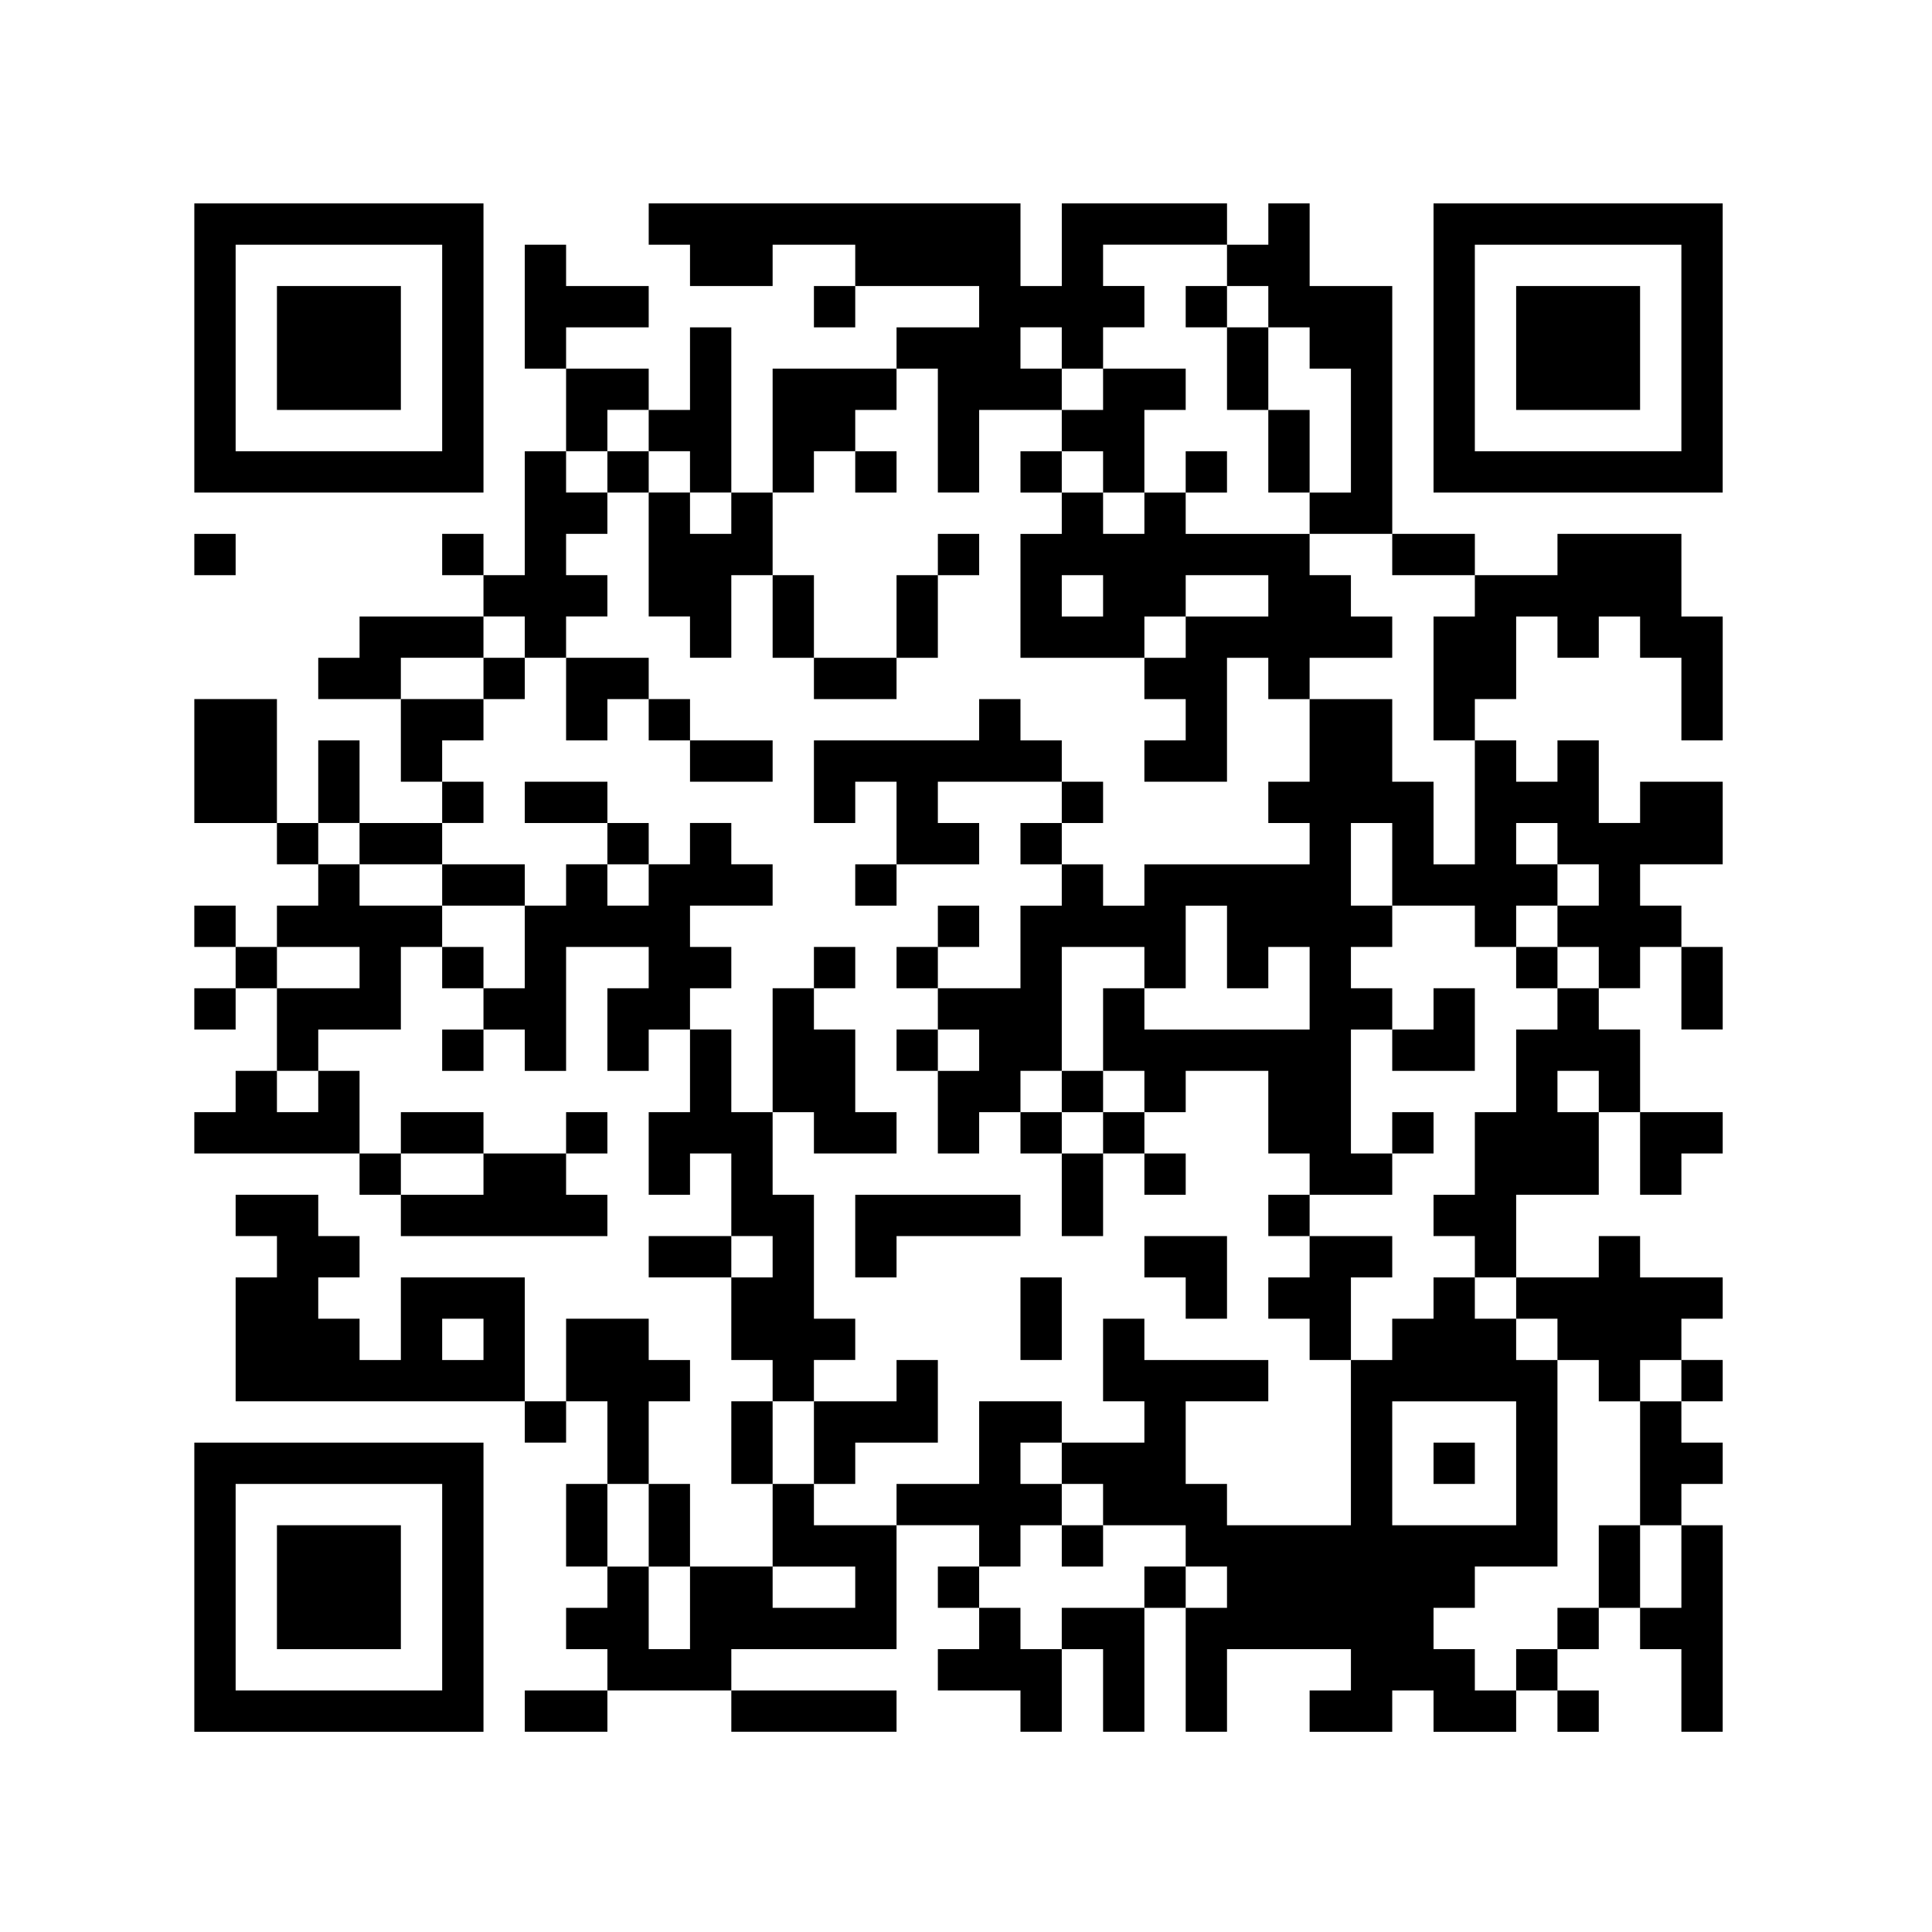
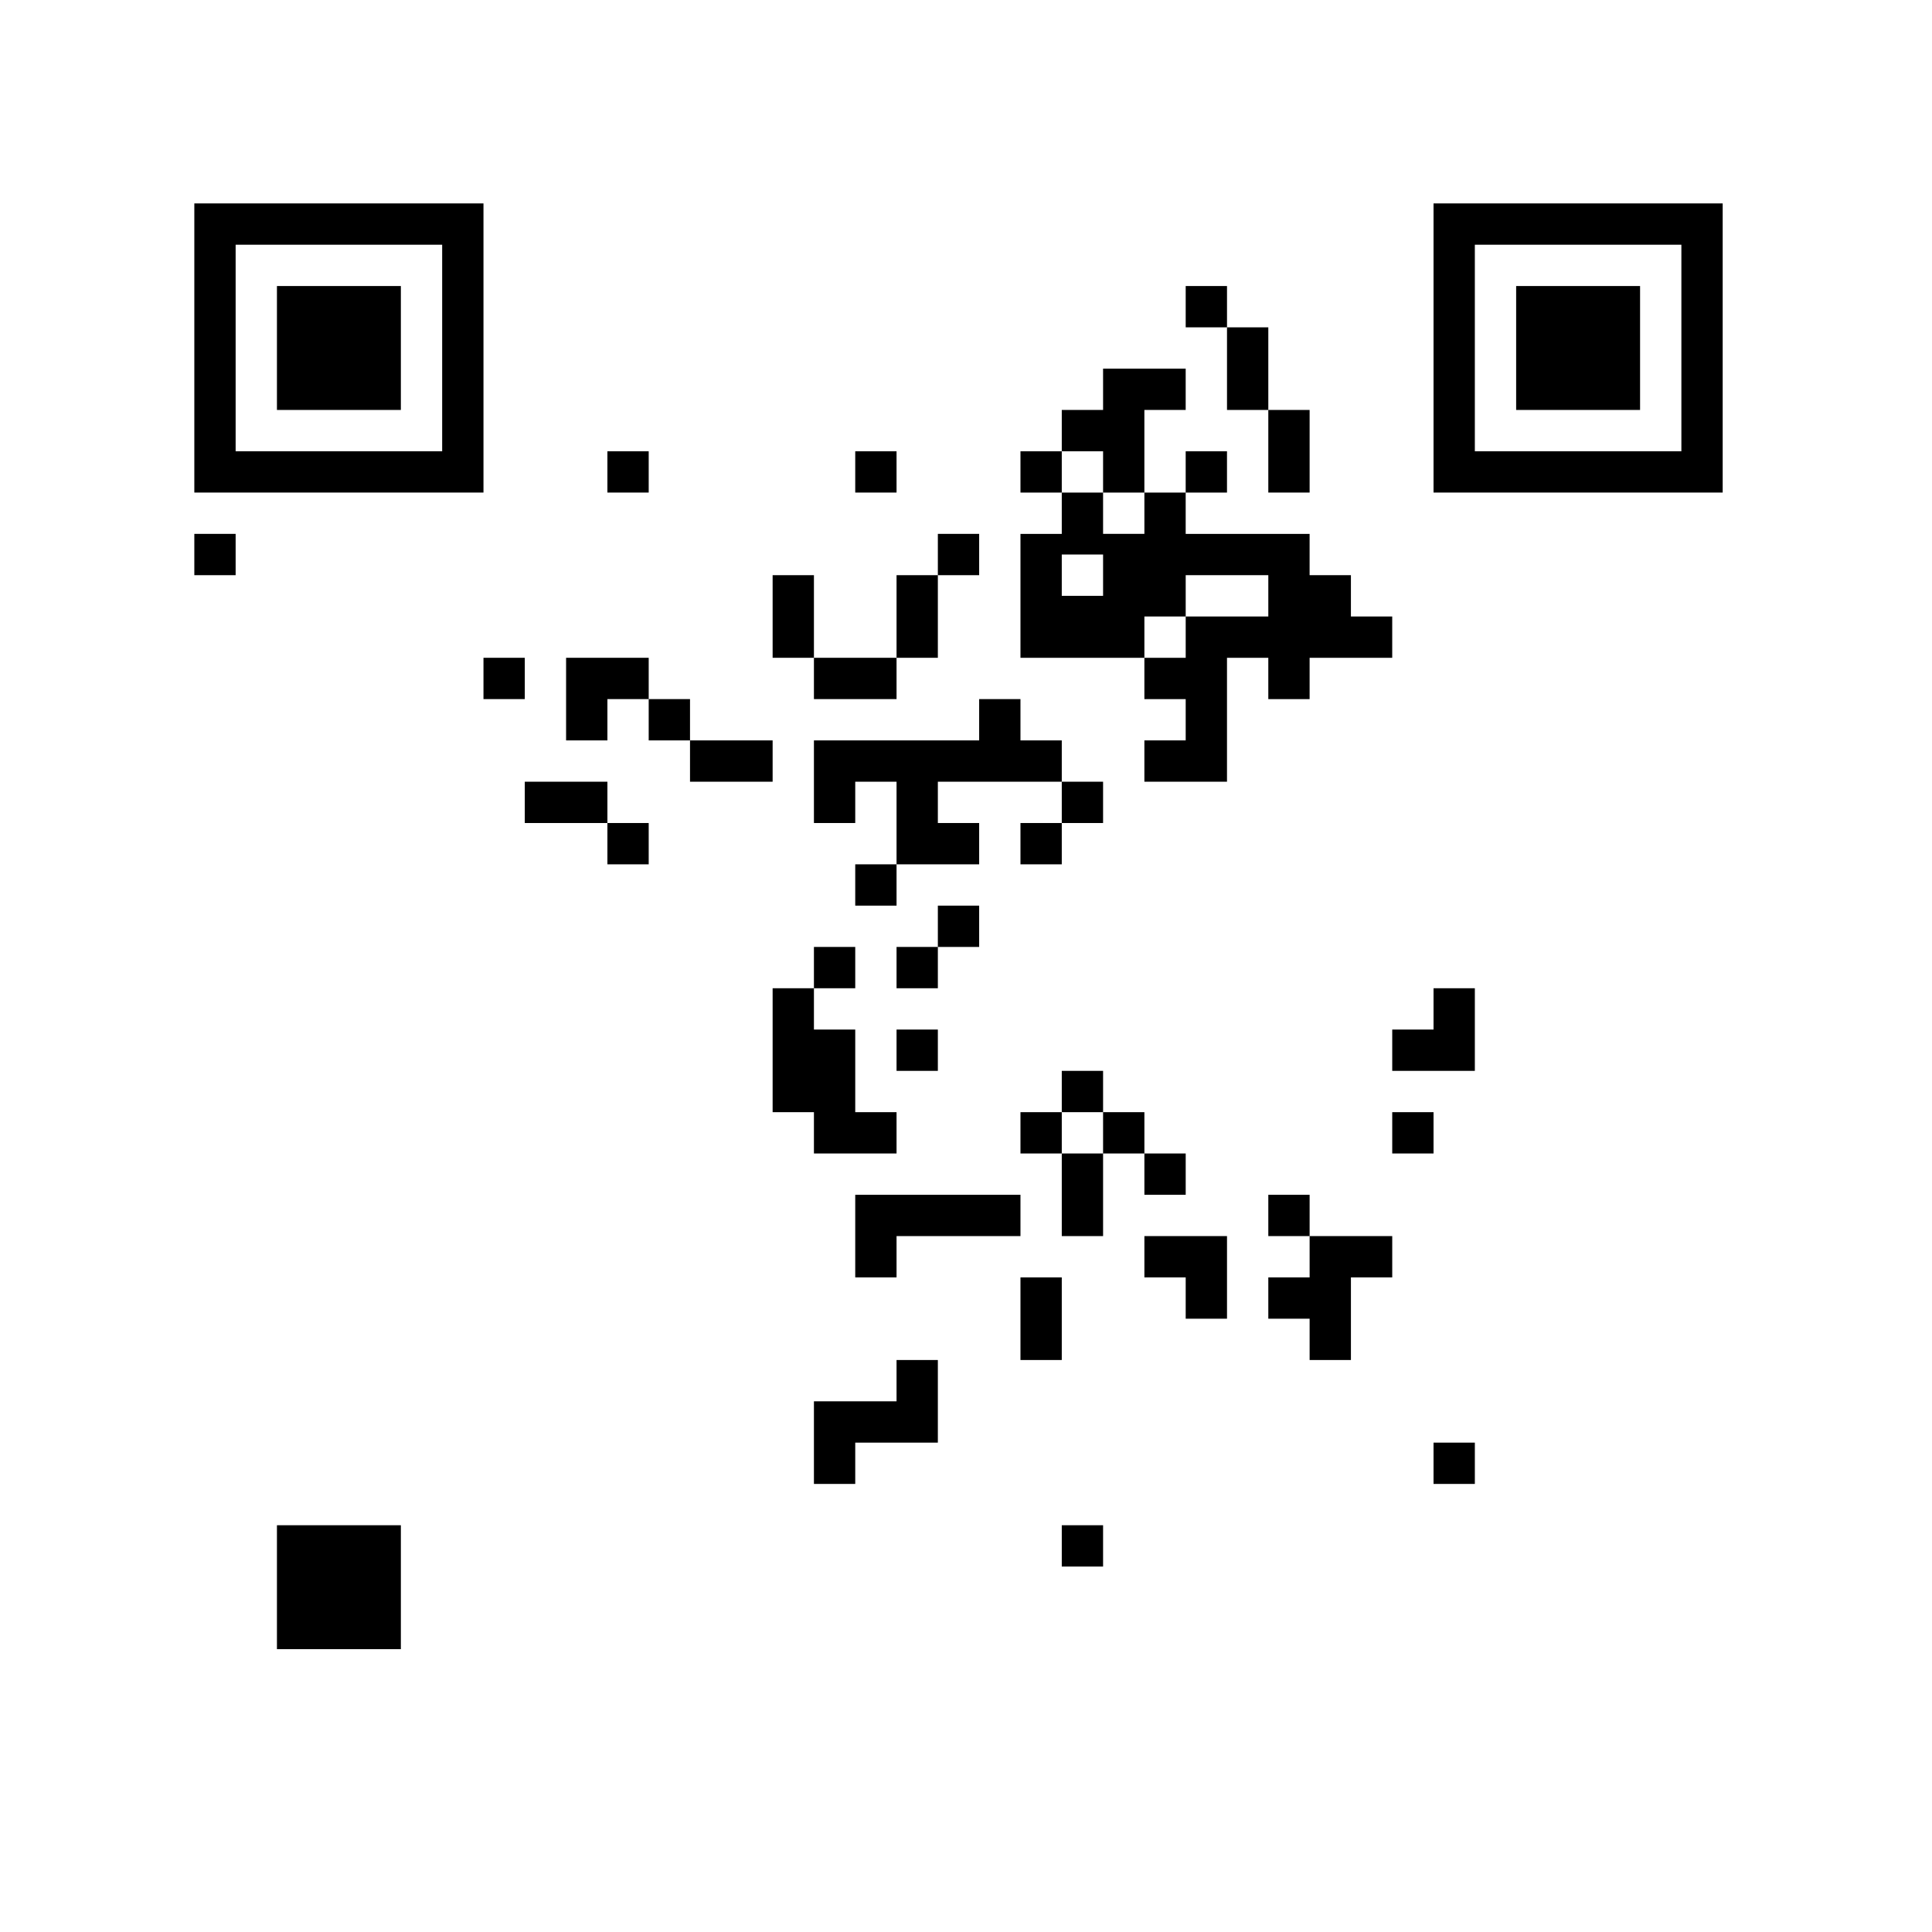
<svg xmlns="http://www.w3.org/2000/svg" version="1.1" id="レイヤー_1" x="0px" y="0px" width="187.087px" height="187.087px" viewBox="0 0 187.087 187.087" style="enable-background:new 0 0 187.087 187.087;" xml:space="preserve">
  <g>
    <path d="M18.818,33.698v14h14h14v-14v-14h-14h-14V33.698L18.818,33.698z M42.818,33.698v10h-10h-10v-10v-10h10h10V33.698   L42.818,33.698z" />
-     <path d="M62.818,21.698v2h2h2v2v2h4h4v-2v-2h4h4v2v2h-2h-2v2v2h2h2v-2v-2h6h6v2v2h-4h-4v2v2h-6h-6v6v6h-2h-2v-8v-8h-2h-2v4v4h-2h-2   v-2v-2h-4h-4v-2v-2h4h4v-2v-2h-4h-4v-2v-2h-2h-2v6v6h2h2v4v4h-2h-2v6v6h-2h-2v-2v-2h-2h-2v2v2h2h2v2v2h-6h-6v2v2h-2h-2v2v2h4h4v4v4   h2h2v2v2h-4h-4v-4v-4h-2h-2v4v4h-2h-2v-6v-6h-4h-4v6v6h4h4v2v2h2h2v2v2h-2h-2v2v2h-2h-2v-2v-2h-2h-2v2v2h2h2v2v2h-2h-2v2v2h2h2v-2   v-2h2h2v4v4h-2h-2v2v2h-2h-2v2v2h8h8v2v2h2h2v2v2h10h10v-2v-2h-2h-2v-2v-2h2h2v-2v-2h-2h-2v2v2h-4h-4v-2v-2h-4h-4v2v2h-2h-2v-4v-4   h-2h-2v-2v-2h4h4v-4v-4h2h2v2v2h2h2v2v2h-2h-2v2v2h2h2v-2v-2h2h2v2v2h2h2v-6v-6h4h4v2v2h-2h-2v4v4h2h2v-2v-2h2h2v4v4h-2h-2v4v4h2h2   v-2v-2h2h2v4v4h-4h-4v2v2h4h4v4v4h2h2v2v2h-2h-2v4v4h2h2v4v4h-4h-4v-4v-4h-2h-2v-4v-4h2h2v-2v-2h-2h-2v-2v-2h-4h-4v4v4h-2h-2v-6v-6   h-6h-6v4v4h-2h-2v-2v-2h-2h-2v-2v-2h2h2v-2v-2h-2h-2v-2v-2h-4h-4v2v2h2h2v2v2h-2h-2v6v6h14h14v2v2h2h2v-2v-2h2h2v4v4h-2h-2v4v4h2h2   v2v2h-2h-2v2v2h2h2v2v2h-4h-4v2v2h4h4v-2v-2h6h6v2v2h8h8v-2v-2h-8h-8v-2v-2h8h8v-6v-6h4h4v2v2h-2h-2v2v2h2h2v2v2h-2h-2v2v2h4h4v2v2   h2h2v-4v-4h2h2v4v4h2h2v-6v-6h2h2v6v6h2h2v-4v-4h6h6v2v2h-2h-2v2v2h4h4v-2v-2h2h2v2v2h4h4v-2v-2h2h2v2v2h2h2v-2v-2h-2h-2v-2v-2h2h2   v-2v-2h2h2v2v2h2h2v4v4h2h2v-10v-10h-2h-2v-2v-2h2h2v-2v-2h-2h-2v-2v-2h2h2v-2v-2h-2h-2v-2v-2h2h2v-2v-2h-4h-4v-2v-2h-2h-2v2v2h-4   h-4v-4v-4h4h4v-4v-4h2h2v4v4h2h2v-2v-2h2h2v-2v-2h-4h-4v-4v-4h-2h-2v-2v-2h2h2v-2v-2h2h2v4v4h2h2v-4v-4h-2h-2v-2v-2h-2h-2v-2v-2h4   h4v-4v-4h-4h-4v2v2h-2h-2v-4v-4h-2h-2v2v2h-2h-2v-2v-2h-2h-2v-2v-2h2h2v-4v-4h2h2v2v2h2h2v-2v-2h2h2v2v2h2h2v4v4h2h2v-6v-6h-2h-2   v-4v-4h-6h-6v2v2h-4h-4v-2v-2h-4h-4v-12v-12h-4h-4v-4v-4h-2h-2v2v2h-2h-2v-2v-2h-8h-8v4v4h-2h-2v-4v-4h-18h-18V21.698   L62.818,21.698z M118.818,25.698v2h2h2v2v2h2h2v2v2h2h2v6v6h-2h-2v2v2h4h4v2v2h4h4v2v2h-2h-2v6v6h2h2v6v6h-2h-2v-4v-4h-2h-2v-4v-4   h-4h-4v4v4h-2h-2v2v2h2h2v2v2h-8h-8v2v2h-2h-2v-2v-2h-2h-2v2v2h-2h-2v4v4h-4h-4v2v2h2h2v2v2h-2h-2v4v4h2h2v-2v-2h2h2v-2v-2h2h2v-6   v-6h4h4v2v2h2h2v-4v-4h2h2v4v4h2h2v-2v-2h2h2v4v4h-8h-8v-2v-2h-2h-2v4v4h2h2v2v2h2h2v-2v-2h4h4v4v4h2h2v2v2h4h4v-2v-2h-2h-2v-6v-6   h2h2v-2v-2h-2h-2v-2v-2h2h2v-2v-2h-2h-2v-4v-4h2h2v4v4h4h4v2v2h2h2v-2v-2h2h2v-2v-2h-2h-2v-2v-2h2h2v2v2h2h2v2v2h-2h-2v2v2h2h2v2v2   h-2h-2v2v2h-2h-2v4v4h-2h-2v4v4h-2h-2v2v2h2h2v2v2h2h2v2v2h2h2v2v2h2h2v2v2h2h2v-2v-2h2h2v2v2h-2h-2v6v6h2h2v4v4h-2h-2v-4v-4h-2h-2   v4v4h-2h-2v2v2h-2h-2v2v2h-2h-2v-2v-2h-2h-2v-2v-2h2h2v-2v-2h4h4v-10v-10h-2h-2v-2v-2h-2h-2v-2v-2h-2h-2v2v2h-2h-2v2v2h-2h-2v8v8   h-6h-6v-2v-2h-2h-2v-4v-4h4h4v-2v-2h-6h-6v-2v-2h-2h-2v4v4h2h2v2v2h-4h-4v2v2h2h2v2v2h4h4v2v2h2h2v2v2h-2h-2v-2v-2h-2h-2v2v2h-4h-4   v2v2h-2h-2v-2v-2h-2h-2v-2v-2h2h2v-2v-2h2h2v-2v-2h-2h-2v-2v-2h2h2v-2v-2h-4h-4v4v4h-4h-4v2v2h-4h-4v-2v-2h-2h-2v-4v-4h2h2v-2v-2h2   h2v-2v-2h-2h-2v-6v-6h-2h-2v-4v-4h-2h-2v-4v-4h-2h-2v-2v-2h2h2v-2v-2h-2h-2v-2v-2h4h4v-2v-2h-2h-2v-2v-2h-2h-2v2v2h-2h-2v2v2h-2h-2   v-2v-2h-2h-2v2v2h-2h-2v4v4h-2h-2v-2v-2h-2h-2v-2v-2h-4h-4v-2v-2h-2h-2v-2v-2h2h2v2v2h4h4v-2v-2h2h2v-2v-2h-2h-2v-2v-2h2h2v-2v-2   h-4h-4v-2v-2h4h4v-2v-2h2h2v2v2h2h2v-2v-2h2h2v-2v-2h-2h-2v-2v-2h2h2v-2v-2h-2h-2v-2v-2h2h2v-2v-2h2h2v2v2h2h2v2v2h2h2v2v2h-2h-2   v-2v-2h-2h-2v6v6h2h2v2v2h2h2v-4v-4h2h2v-4v-4h2h2v-2v-2h2h2v-2v-2h2h2v-2v-2h2h2v6v6h2h2v-4v-4h4h4v-2v-2h-2h-2v-2v-2h2h2v2v2h2h2   v-2v-2h2h2v-2v-2h-2h-2v-2v-2h6h6V25.698L118.818,25.698z M34.818,93.698v2h-4h-4v-2v-2h4h4V93.698L34.818,93.698z M30.818,105.698   v2h-2h-2v-2v-2h2h2V105.698L30.818,105.698z M154.818,105.698v2h-2h-2v-2v-2h2h2V105.698L154.818,105.698z M46.818,113.698v2h-4h-4   v-2v-2h4h4V113.698L46.818,113.698z M74.818,121.698v2h-2h-2v-2v-2h2h2V121.698L74.818,121.698z M46.818,129.698v2h-2h-2v-2v-2h2h2   V129.698L46.818,129.698z M146.818,141.698v6h-6h-6v-6v-6h6h6V141.698L146.818,141.698z M62.818,147.698v4h2h2v4v4h-2h-2v-4v-4h-2   h-2v-4v-4h2h2V147.698L62.818,147.698z M82.818,153.698v2h-4h-4v-2v-2h4h4V153.698L82.818,153.698z" />
    <path d="M138.818,33.698v14h14h14v-14v-14h-14h-14V33.698L138.818,33.698z M162.818,33.698v10h-10h-10v-10v-10h10h10V33.698   L162.818,33.698z" />
    <polygon points="18.818,53.698 18.818,55.698 20.818,55.698 22.818,55.698 22.818,53.698 22.818,51.698 20.818,51.698    18.818,51.698 18.818,53.698  " />
-     <path d="M18.818,153.698v14h14h14v-14v-14h-14h-14V153.698L18.818,153.698z M42.818,153.698v10h-10h-10v-10v-10h10h10V153.698   L42.818,153.698z" />
    <polygon points="26.818,33.698 26.818,39.698 32.818,39.698 38.818,39.698 38.818,33.698 38.818,27.698 32.818,27.698    26.818,27.698 26.818,33.698  " />
    <polygon points="114.818,29.698 114.818,31.698 116.818,31.698 118.818,31.698 118.818,35.698 118.818,39.698 120.818,39.698    122.818,39.698 122.818,43.698 122.818,47.698 124.818,47.698 126.818,47.698 126.818,43.698 126.818,39.698 124.818,39.698    122.818,39.698 122.818,35.698 122.818,31.698 120.818,31.698 118.818,31.698 118.818,29.698 118.818,27.698 116.818,27.698    114.818,27.698 114.818,29.698  " />
-     <path d="M106.818,37.698v2h-2h-2v2v2h-2h-2v2v2h2h2v2v2h-2h-2v6v6h6h6v2v2h2h2v2v2h-2h-2v2v2h4h4v-6v-6h2h2v2v2h2h2v-2v-2h4h4v-2   v-2h-2h-2v-2v-2h-2h-2v-2v-2h-6h-6v-2v-2h2h2v-2v-2h-2h-2v2v2h-2h-2v-4v-4h2h2v-2v-2h-4h-4V37.698L106.818,37.698z M106.818,45.698   v2h2h2v2v2h-2h-2v-2v-2h-2h-2v-2v-2h2h2V45.698L106.818,45.698z M106.818,57.698v2h-2h-2v-2v-2h2h2V57.698L106.818,57.698z    M122.818,57.698v2h-4h-4v2v2h-2h-2v-2v-2h2h2v-2v-2h4h4V57.698L122.818,57.698z" />
+     <path d="M106.818,37.698v2h-2h-2v2v2h-2h-2v2v2h2h2v2v2h-2h-2v6v6h6h6v2v2h2h2v2v2h-2h-2v2v2h4h4v-6v-6h2h2v2v2h2h2v-2v-2h4h4v-2   v-2h-2h-2v-2v-2h-2h-2v-2v-2h-6h-6v-2v-2h2h2v-2v-2h-2h-2v2v2h-2h-2v-4v-4h2h2v-2v-2h-4h-4V37.698L106.818,37.698z M106.818,45.698   v2h2h2v2v2h-2h-2v-2v-2h-2h-2v-2v-2h2h2V45.698L106.818,45.698z M106.818,57.698h-2h-2v-2v-2h2h2V57.698L106.818,57.698z    M122.818,57.698v2h-4h-4v2v2h-2h-2v-2v-2h2h2v-2v-2h4h4V57.698L122.818,57.698z" />
    <polygon points="58.818,45.698 58.818,47.698 60.818,47.698 62.818,47.698 62.818,45.698 62.818,43.698 60.818,43.698    58.818,43.698 58.818,45.698  " />
    <polygon points="82.818,45.698 82.818,47.698 84.818,47.698 86.818,47.698 86.818,45.698 86.818,43.698 84.818,43.698    82.818,43.698 82.818,45.698  " />
    <polygon points="90.818,53.698 90.818,55.698 88.818,55.698 86.818,55.698 86.818,59.698 86.818,63.698 82.818,63.698    78.818,63.698 78.818,59.698 78.818,55.698 76.818,55.698 74.818,55.698 74.818,59.698 74.818,63.698 76.818,63.698 78.818,63.698    78.818,65.698 78.818,67.698 82.818,67.698 86.818,67.698 86.818,65.698 86.818,63.698 88.818,63.698 90.818,63.698 90.818,59.698    90.818,55.698 92.818,55.698 94.818,55.698 94.818,53.698 94.818,51.698 92.818,51.698 90.818,51.698 90.818,53.698  " />
    <polygon points="46.818,65.698 46.818,67.698 48.818,67.698 50.818,67.698 50.818,65.698 50.818,63.698 48.818,63.698    46.818,63.698 46.818,65.698  " />
    <polygon points="54.818,67.698 54.818,71.698 56.818,71.698 58.818,71.698 58.818,69.698 58.818,67.698 60.818,67.698    62.818,67.698 62.818,69.698 62.818,71.698 64.818,71.698 66.818,71.698 66.818,73.698 66.818,75.698 70.818,75.698 74.818,75.698    74.818,73.698 74.818,71.698 70.818,71.698 66.818,71.698 66.818,69.698 66.818,67.698 64.818,67.698 62.818,67.698 62.818,65.698    62.818,63.698 58.818,63.698 54.818,63.698 54.818,67.698  " />
    <polygon points="94.818,69.698 94.818,71.698 86.818,71.698 78.818,71.698 78.818,75.698 78.818,79.698 80.818,79.698    82.818,79.698 82.818,77.698 82.818,75.698 84.818,75.698 86.818,75.698 86.818,79.698 86.818,83.698 84.818,83.698 82.818,83.698    82.818,85.698 82.818,87.698 84.818,87.698 86.818,87.698 86.818,85.698 86.818,83.698 90.818,83.698 94.818,83.698 94.818,81.698    94.818,79.698 92.818,79.698 90.818,79.698 90.818,77.698 90.818,75.698 96.818,75.698 102.818,75.698 102.818,77.698    102.818,79.698 100.818,79.698 98.818,79.698 98.818,81.698 98.818,83.698 100.818,83.698 102.818,83.698 102.818,81.698    102.818,79.698 104.818,79.698 106.818,79.698 106.818,77.698 106.818,75.698 104.818,75.698 102.818,75.698 102.818,73.698    102.818,71.698 100.818,71.698 98.818,71.698 98.818,69.698 98.818,67.698 96.818,67.698 94.818,67.698 94.818,69.698  " />
    <polygon points="50.818,77.698 50.818,79.698 54.818,79.698 58.818,79.698 58.818,81.698 58.818,83.698 60.818,83.698    62.818,83.698 62.818,81.698 62.818,79.698 60.818,79.698 58.818,79.698 58.818,77.698 58.818,75.698 54.818,75.698 50.818,75.698    50.818,77.698  " />
-     <polygon points="42.818,85.698 42.818,87.698 46.818,87.698 50.818,87.698 50.818,85.698 50.818,83.698 46.818,83.698    42.818,83.698 42.818,85.698  " />
    <polygon points="90.818,89.698 90.818,91.698 88.818,91.698 86.818,91.698 86.818,93.698 86.818,95.698 88.818,95.698    90.818,95.698 90.818,93.698 90.818,91.698 92.818,91.698 94.818,91.698 94.818,89.698 94.818,87.698 92.818,87.698 90.818,87.698    90.818,89.698  " />
    <polygon points="78.818,93.698 78.818,95.698 76.818,95.698 74.818,95.698 74.818,101.698 74.818,107.698 76.818,107.698    78.818,107.698 78.818,109.698 78.818,111.698 82.818,111.698 86.818,111.698 86.818,109.698 86.818,107.698 84.818,107.698    82.818,107.698 82.818,103.698 82.818,99.698 80.818,99.698 78.818,99.698 78.818,97.698 78.818,95.698 80.818,95.698    82.818,95.698 82.818,93.698 82.818,91.698 80.818,91.698 78.818,91.698 78.818,93.698  " />
-     <polygon points="146.818,93.698 146.818,95.698 148.818,95.698 150.818,95.698 150.818,93.698 150.818,91.698 148.818,91.698    146.818,91.698 146.818,93.698  " />
    <polygon points="138.818,97.698 138.818,99.698 136.818,99.698 134.818,99.698 134.818,101.698 134.818,103.698 138.818,103.698    142.818,103.698 142.818,99.698 142.818,95.698 140.818,95.698 138.818,95.698 138.818,97.698  " />
    <polygon points="86.818,101.698 86.818,103.698 88.818,103.698 90.818,103.698 90.818,101.698 90.818,99.698 88.818,99.698    86.818,99.698 86.818,101.698  " />
    <path d="M102.818,105.698v2h-2h-2v2v2h2h2v4v4h2h2v-4v-4h2h2v2v2h2h2v-2v-2h-2h-2v-2v-2h-2h-2v-2v-2h-2h-2V105.698L102.818,105.698   z M106.818,109.698v2h-2h-2v-2v-2h2h2V109.698L106.818,109.698z" />
    <polygon points="134.818,109.698 134.818,111.698 136.818,111.698 138.818,111.698 138.818,109.698 138.818,107.698    136.818,107.698 134.818,107.698 134.818,109.698  " />
    <polygon points="82.818,119.698 82.818,123.698 84.818,123.698 86.818,123.698 86.818,121.698 86.818,119.698 92.818,119.698    98.818,119.698 98.818,117.698 98.818,115.698 90.818,115.698 82.818,115.698 82.818,119.698  " />
    <polygon points="122.818,117.698 122.818,119.698 124.818,119.698 126.818,119.698 126.818,121.698 126.818,123.698    124.818,123.698 122.818,123.698 122.818,125.698 122.818,127.698 124.818,127.698 126.818,127.698 126.818,129.698    126.818,131.698 128.818,131.698 130.818,131.698 130.818,127.698 130.818,123.698 132.818,123.698 134.818,123.698    134.818,121.698 134.818,119.698 130.818,119.698 126.818,119.698 126.818,117.698 126.818,115.698 124.818,115.698    122.818,115.698 122.818,117.698  " />
    <polygon points="110.818,121.698 110.818,123.698 112.818,123.698 114.818,123.698 114.818,125.698 114.818,127.698    116.818,127.698 118.818,127.698 118.818,123.698 118.818,119.698 114.818,119.698 110.818,119.698 110.818,121.698  " />
    <polygon points="98.818,127.698 98.818,131.698 100.818,131.698 102.818,131.698 102.818,127.698 102.818,123.698 100.818,123.698    98.818,123.698 98.818,127.698  " />
    <polygon points="86.818,133.698 86.818,135.698 82.818,135.698 78.818,135.698 78.818,139.698 78.818,143.698 80.818,143.698    82.818,143.698 82.818,141.698 82.818,139.698 86.818,139.698 90.818,139.698 90.818,135.698 90.818,131.698 88.818,131.698    86.818,131.698 86.818,133.698  " />
    <polygon points="102.818,149.698 102.818,151.698 104.818,151.698 106.818,151.698 106.818,149.698 106.818,147.698    104.818,147.698 102.818,147.698 102.818,149.698  " />
    <polygon points="138.818,141.698 138.818,143.698 140.818,143.698 142.818,143.698 142.818,141.698 142.818,139.698    140.818,139.698 138.818,139.698 138.818,141.698  " />
    <polygon points="146.818,33.698 146.818,39.698 152.818,39.698 158.818,39.698 158.818,33.698 158.818,27.698 152.818,27.698    146.818,27.698 146.818,33.698  " />
    <polygon points="26.818,153.698 26.818,159.698 32.818,159.698 38.818,159.698 38.818,153.698 38.818,147.698 32.818,147.698    26.818,147.698 26.818,153.698  " />
  </g>
</svg>